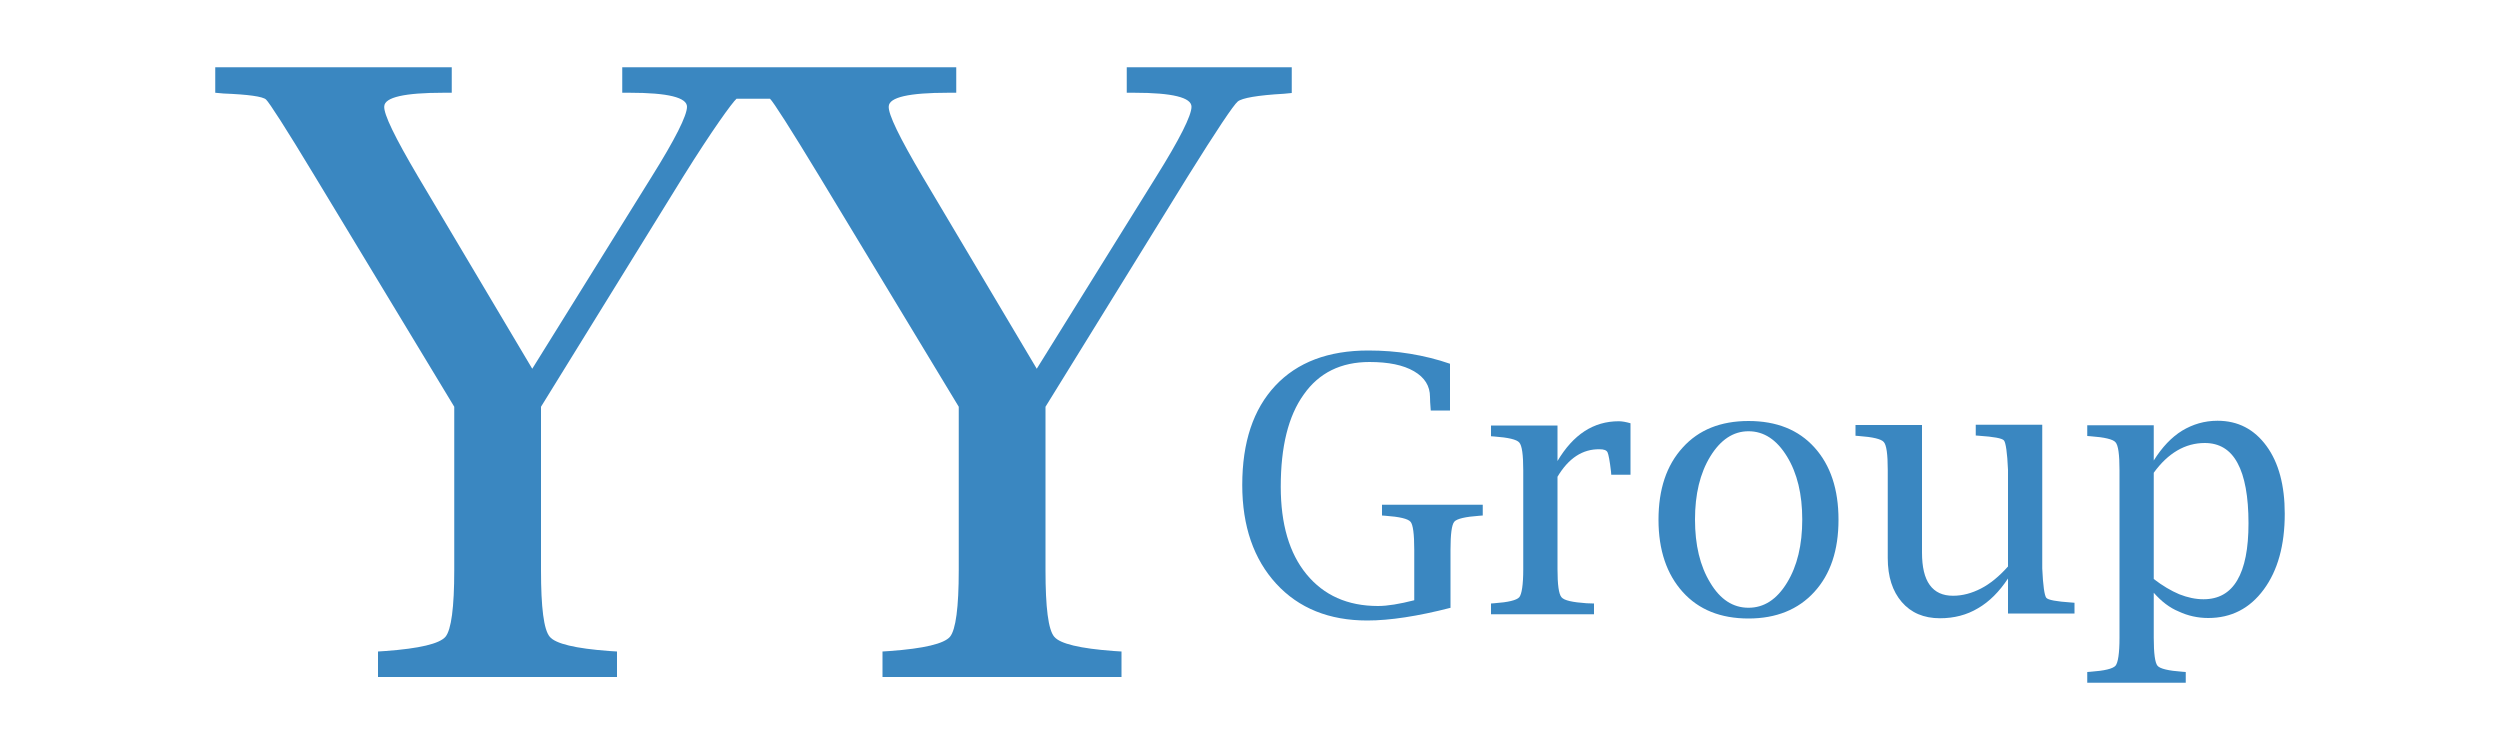
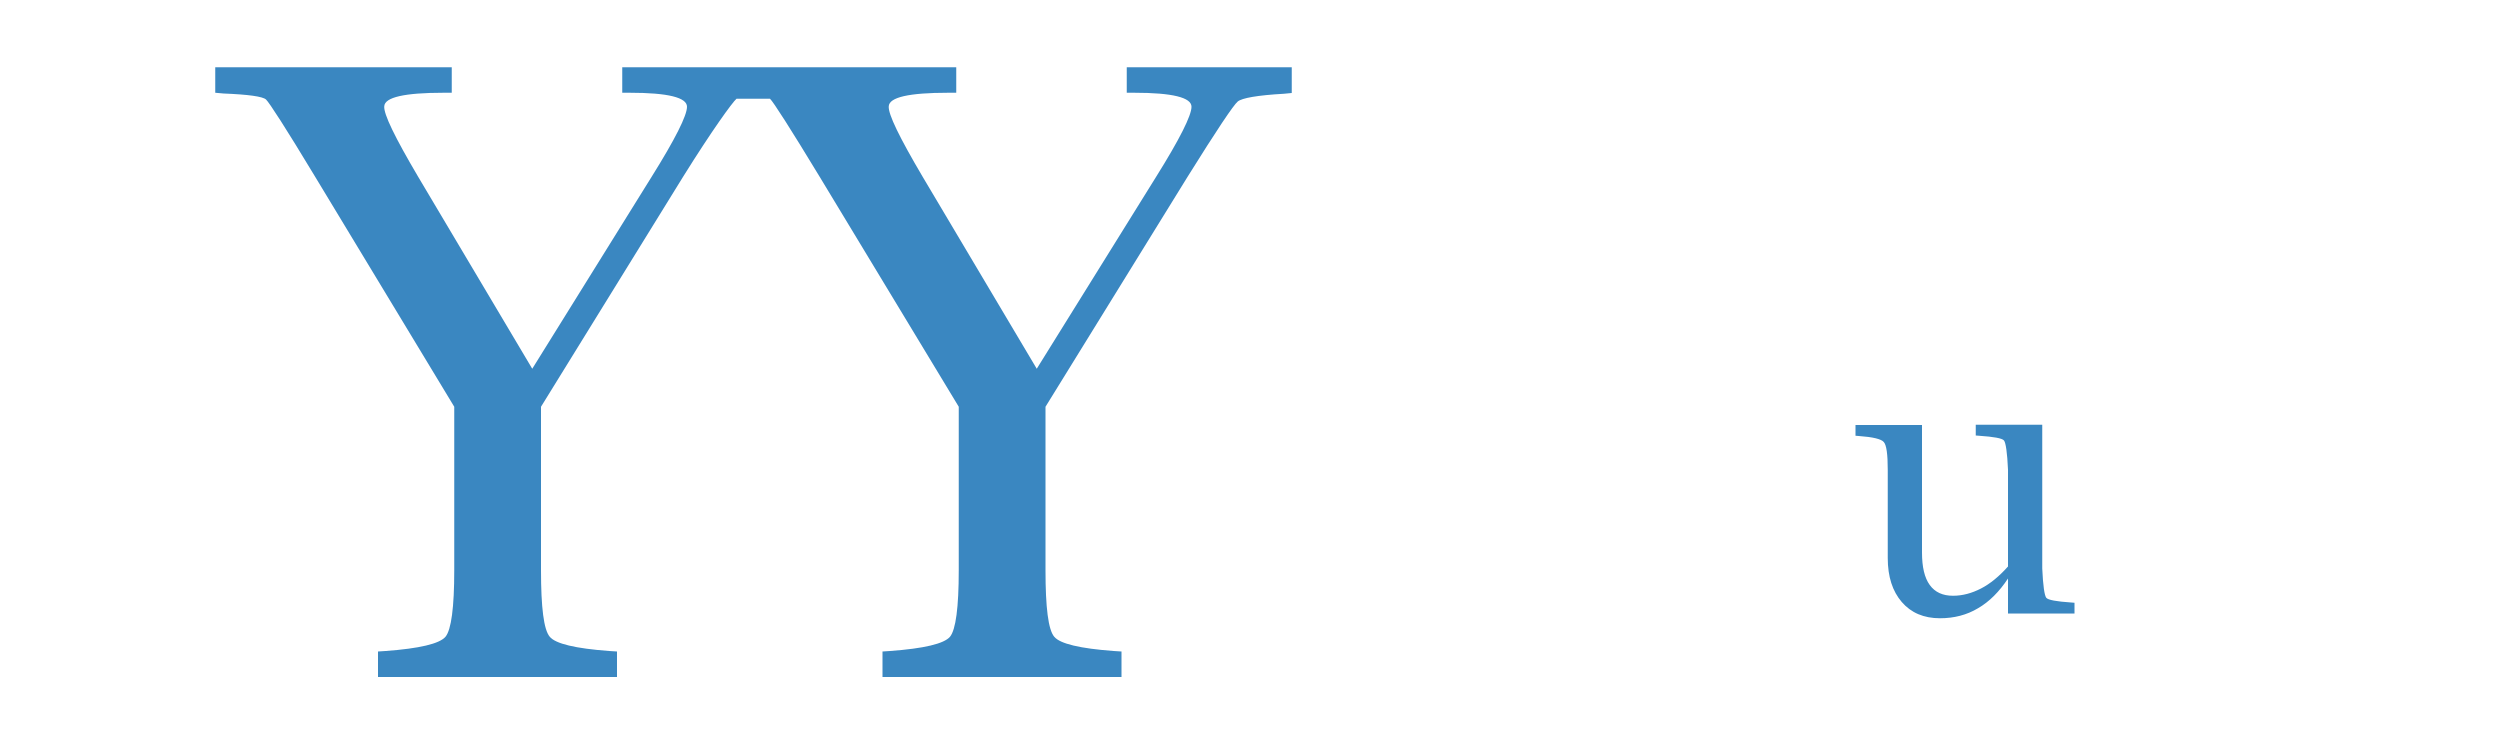
<svg xmlns="http://www.w3.org/2000/svg" version="1.1" id="Layer_1" x="0px" y="0px" viewBox="0 0 1000 300" style="enable-background:new 0 0 1000 300;" xml:space="preserve">
  <style type="text/css">
	.st0{fill:#3A87C1;}
</style>
  <g>
    <g>
-       <path class="st0" d="M580.3,243.1c-13.2,3.4-24.4,5.1-33.4,5.1c-15.2,0-27.4-4.9-36.4-14.7s-13.6-23-13.6-39.5    c0-17.1,4.4-30.3,13.2-39.7c8.8-9.4,21.2-14.1,37.2-14.1c5.7,0,11.3,0.4,16.7,1.3c5.5,0.9,10.8,2.2,16,4v18.7h-7.7l-0.1-1.4    c-0.1-1.3-0.2-2.6-0.2-4c0-4.4-2.1-7.8-6.4-10.3c-4.3-2.5-10.2-3.7-17.8-3.7c-11.4,0-20.2,4.3-26.3,13c-6.2,8.6-9.2,20.9-9.2,36.9    c0,14.9,3.4,26.6,10.3,35c6.9,8.4,16.4,12.7,28.6,12.7c3.8,0,8.6-0.8,14.5-2.3v-20.2c0-6.3-0.5-10.1-1.5-11.2    c-1-1.2-4.4-2-10.1-2.4l-1.3-0.1v-4.3h40.3v4.3l-1.3,0.1c-5.7,0.4-9.1,1.2-10.1,2.4c-1,1.2-1.5,4.9-1.5,11.2V243.1z" />
-       <path class="st0" d="M623,190.7v36.9c0,6.3,0.5,10,1.6,11.3c1.1,1.3,4.4,2,10,2.4l3,0.1v4.3h-41.2v-4.3l1.3-0.1    c5.6-0.4,8.9-1.2,10-2.4c1-1.2,1.6-5,1.6-11.2v-39.5c0-6.3-0.5-10-1.6-11.2c-1-1.2-4.4-2-10-2.4l-1.3-0.1v-4.3H623v14.2    c6.3-10.6,14.4-15.9,24.5-15.9c1.4,0,2.9,0.3,4.7,0.8v20.6h-7.7l-0.1-1.3c-0.5-4.3-1-6.9-1.4-7.7c-0.4-0.8-1.4-1.2-3.2-1.2    C633,179.6,627.4,183.3,623,190.7z" />
-       <path class="st0" d="M699.4,247.4c-11.1,0-19.9-3.5-26.3-10.6c-6.4-7.1-9.7-16.7-9.7-28.9c0-12.2,3.2-21.8,9.7-28.9    c6.4-7.1,15.2-10.6,26.3-10.6c11.2,0,20,3.5,26.4,10.6c6.4,7.1,9.6,16.7,9.6,28.9c0,12.2-3.2,21.8-9.7,28.9    C719.3,243.8,710.5,247.4,699.4,247.4z M699.4,243.1c6.2,0,11.3-3.3,15.4-10c4.1-6.7,6.1-15.1,6.1-25.3c0-10.1-2-18.5-6.1-25.2    c-4.1-6.7-9.2-10.1-15.4-10.1c-6.1,0-11.2,3.4-15.3,10.1c-4.1,6.7-6.1,15.1-6.1,25.2c0,10.2,2,18.6,6.1,25.3    C688.1,239.8,693.2,243.1,699.4,243.1z" />
      <path class="st0" d="M803.2,245.6v-14.2c-3.5,5.3-7.5,9.3-12,11.9c-4.5,2.7-9.6,4-15.2,4c-6.5,0-11.6-2.2-15.3-6.5    c-3.7-4.3-5.6-10.1-5.6-17.6v-35.2c0-6.3-0.5-10-1.6-11.2c-1-1.2-4.4-2-10-2.4l-1.3-0.1v-4.3h26.6v51c0,5.8,1,10.1,3.1,13    c2.1,2.9,5.2,4.3,9.3,4.3c3.8,0,7.5-1,11.2-2.9c3.7-1.9,7.3-4.9,10.8-8.8v-38.7c-0.3-6.9-0.9-10.8-1.6-11.7    c-0.7-0.9-4.1-1.5-10-1.9l-1.3-0.1v-4.3h26.6v57.5c0.3,6.9,0.9,10.8,1.6,11.7c0.7,0.9,4.1,1.5,10,1.9l1.3,0.1v4.3H803.2z" />
-       <path class="st0" d="M861.5,237.1v18c0,6.3,0.5,10,1.5,11.2c1,1.2,4.4,2,10,2.4l1.3,0.1v4.3h-39.4v-4.3l1.3-0.1    c5.6-0.4,8.9-1.2,10-2.4c1-1.2,1.6-4.9,1.6-11.2v-67c0-6.3-0.5-10-1.6-11.2c-1-1.2-4.4-2-10-2.4l-1.3-0.1v-4.3h26.6v14.1    c3.3-5.3,7.1-9.3,11.3-11.9c4.3-2.6,9-4,14.2-4c8.2,0,14.7,3.4,19.6,10.1c4.9,6.7,7.3,15.8,7.3,27.1c0,12.6-2.8,22.7-8.4,30.3    c-5.6,7.6-13,11.4-22.2,11.4c-4.2,0-8.2-0.9-11.8-2.6C867.8,243.1,864.5,240.5,861.5,237.1z M861.5,231.6    c3.5,2.7,6.9,4.7,10.2,6.1c3.3,1.3,6.5,2,9.7,2c6,0,10.5-2.5,13.5-7.6c3-5.1,4.5-12.6,4.5-22.8c0-10.7-1.5-18.8-4.4-24.1    c-2.9-5.4-7.3-8-13.1-8c-3.9,0-7.6,1-11,3s-6.5,4.9-9.4,8.9V231.6z" />
    </g>
    <path class="st0" d="M450.7,26.9v10.2h3c15.3,0,22.9,1.9,22.9,5.6c0,3.5-4.7,12.9-14.2,28.1l-47.7,76.7L369,70.6   c-9.2-15.6-13.8-25-13.5-28.1c0.2-3.6,8.1-5.4,23.7-5.4h3.3V26.9h-67.6h-27h-39v10.2h3c15.3,0,22.9,1.9,22.9,5.6   c0,3.5-4.7,12.9-14.2,28.1l-47.7,76.7l-45.7-76.9c-9.2-15.6-13.8-25-13.5-28.1c0.2-3.6,8.1-5.4,23.7-5.4h3.3V26.9H86.1v10.2   l3.3,0.3c10,0.4,15.7,1.2,17,2.4c1.3,1.2,7.9,11.4,19.6,30.8l55.7,92.1v65.4c0,14.9-1.2,23.8-3.5,26.6c-2.4,2.8-10.4,4.7-24,5.7   l-3,0.2v10.2h95.6v-10.2l-3.1-0.2c-13.5-1-21.5-2.9-23.8-5.7c-2.4-2.8-3.5-11.7-3.5-26.6v-65.4l56.9-92.1   c11.6-18.6,19.6-29.6,21.3-31.1c0,0,3.8,0,10,0c1.9,0,3.4,0,3.4,0c1.3,1.2,8.1,11.8,19.8,31.1l55.7,92.1v65.4   c0,14.9-1.2,23.8-3.5,26.6c-2.4,2.8-10.4,4.7-24,5.7l-3,0.2v10.2h95.6v-10.2l-3.1-0.2c-13.5-1-21.5-2.9-23.8-5.7   c-2.4-2.8-3.5-11.7-3.5-26.6v-65.4l56.9-92.1c11.6-18.6,18.3-28.6,20-30c1.7-1.4,7.9-2.5,18.5-3.1l3.1-0.3V26.9H450.7z" />
  </g>
</svg>